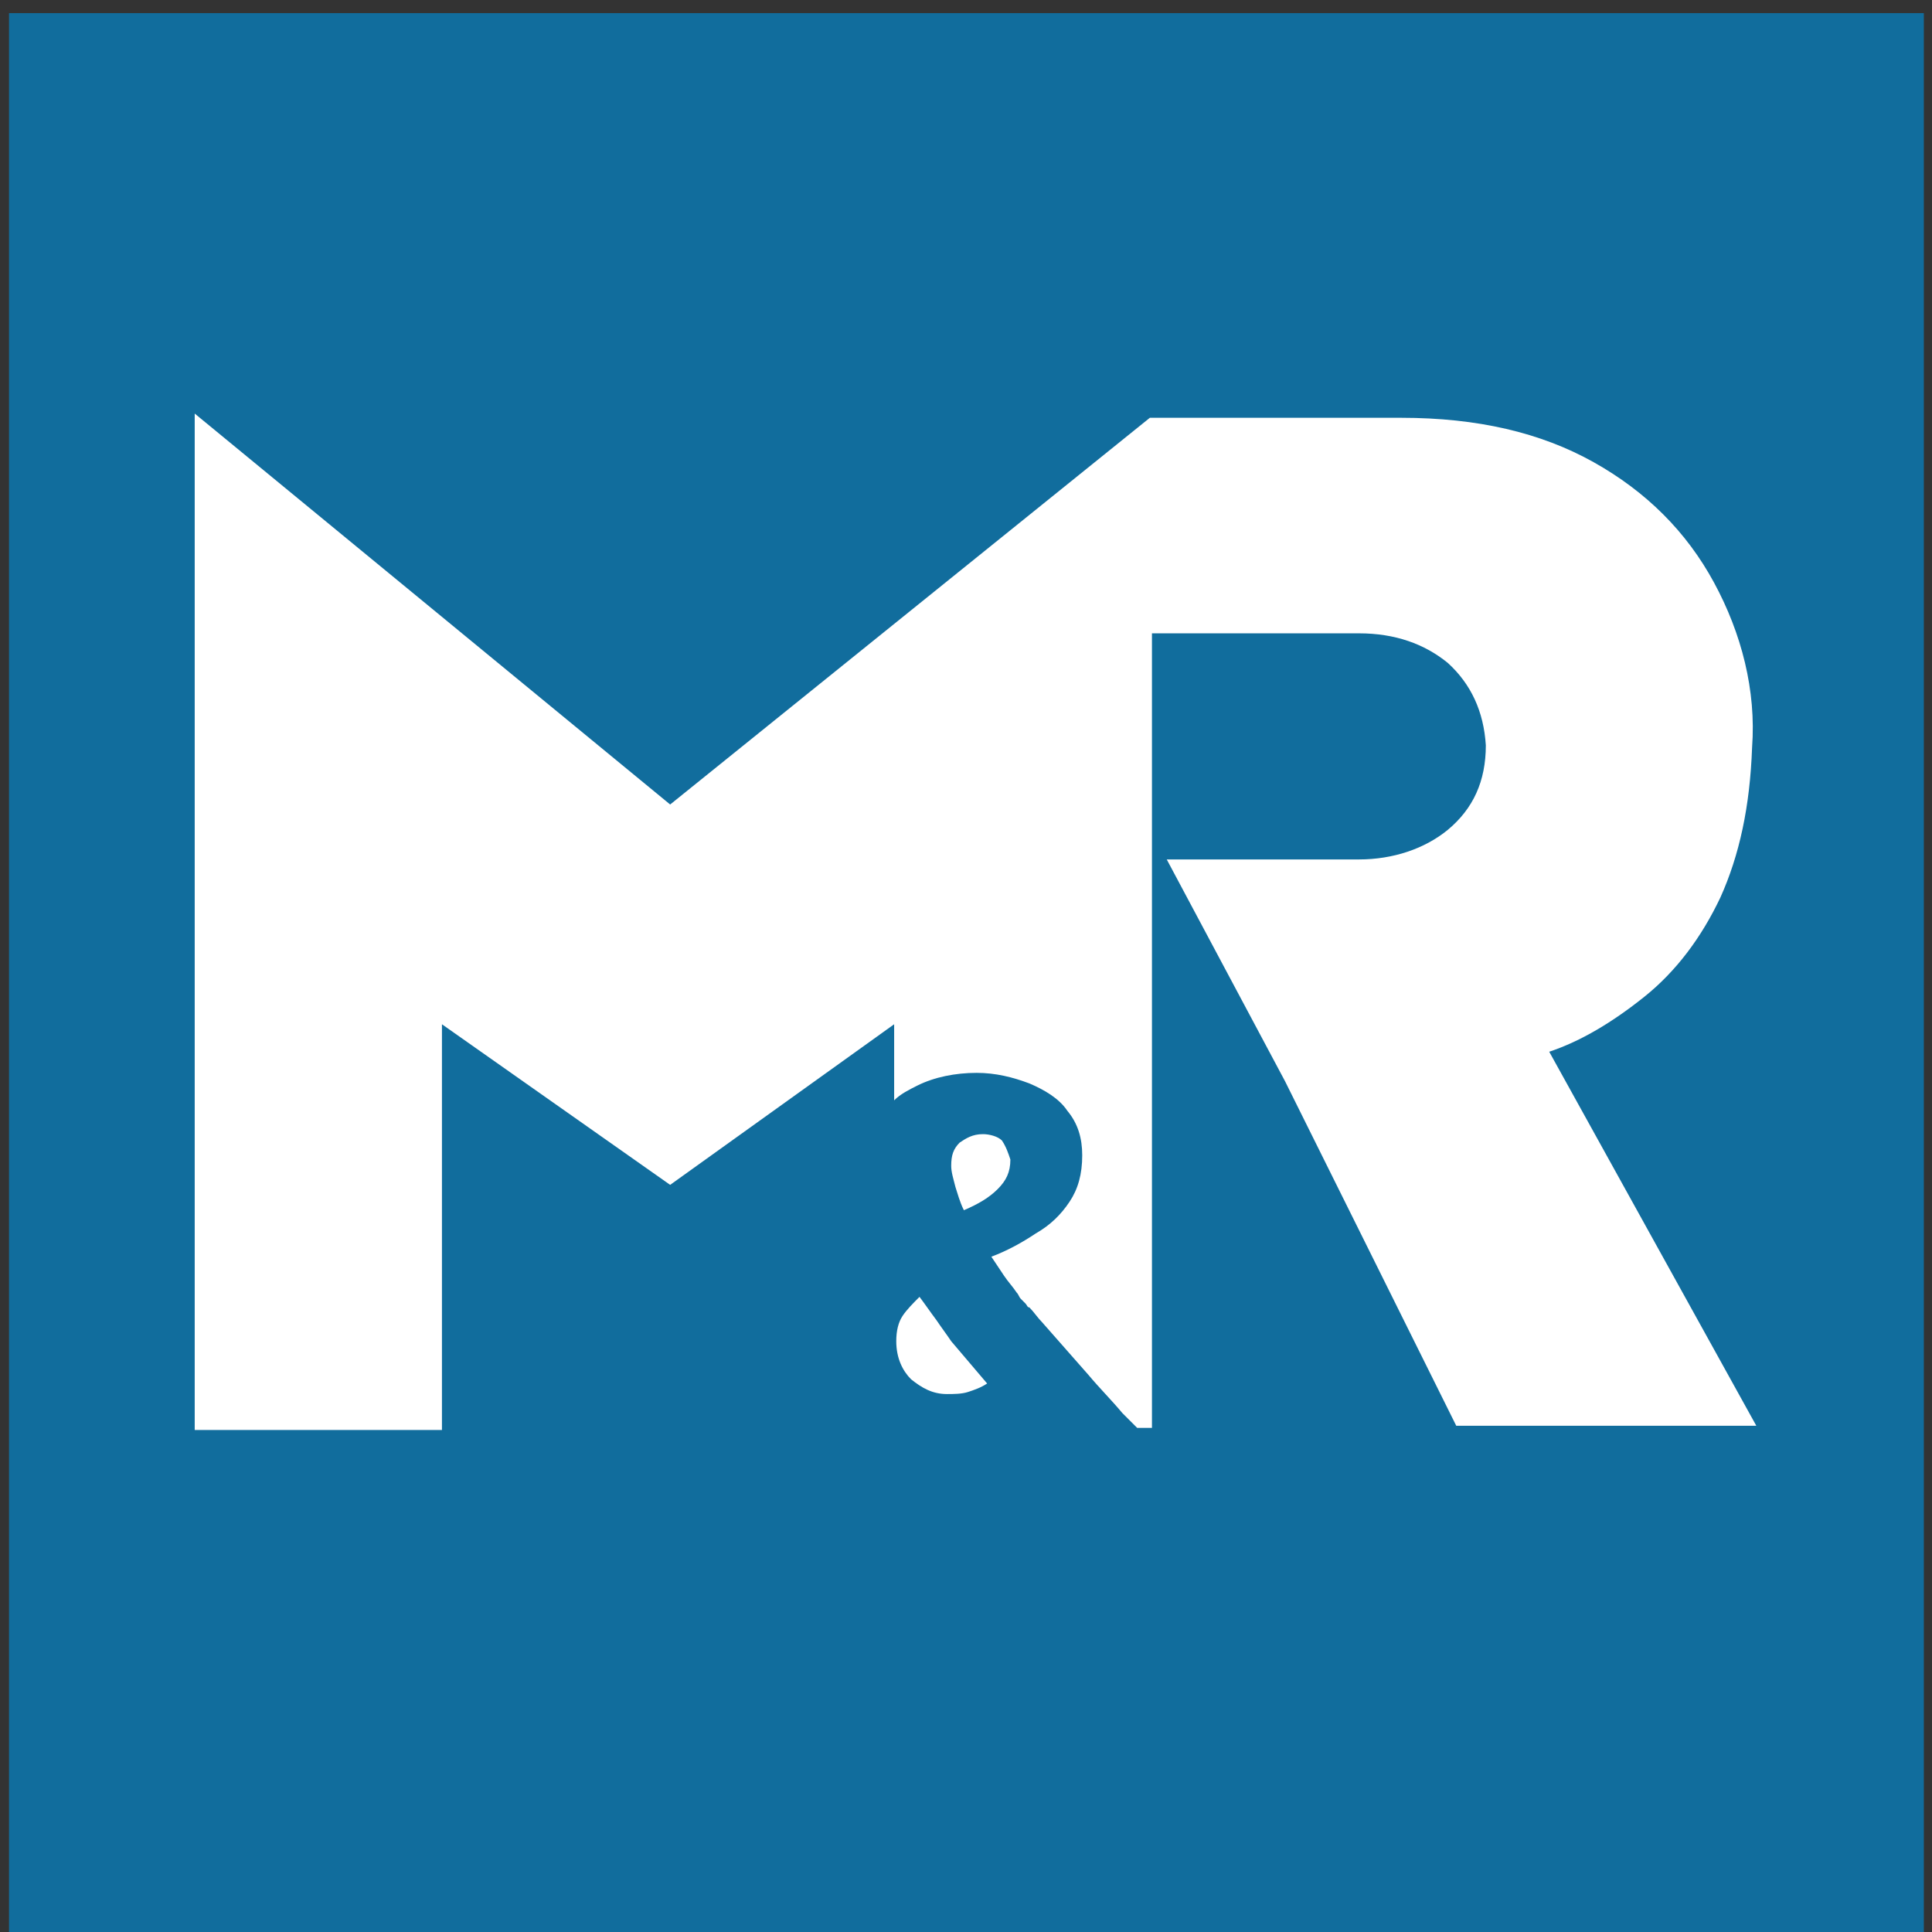
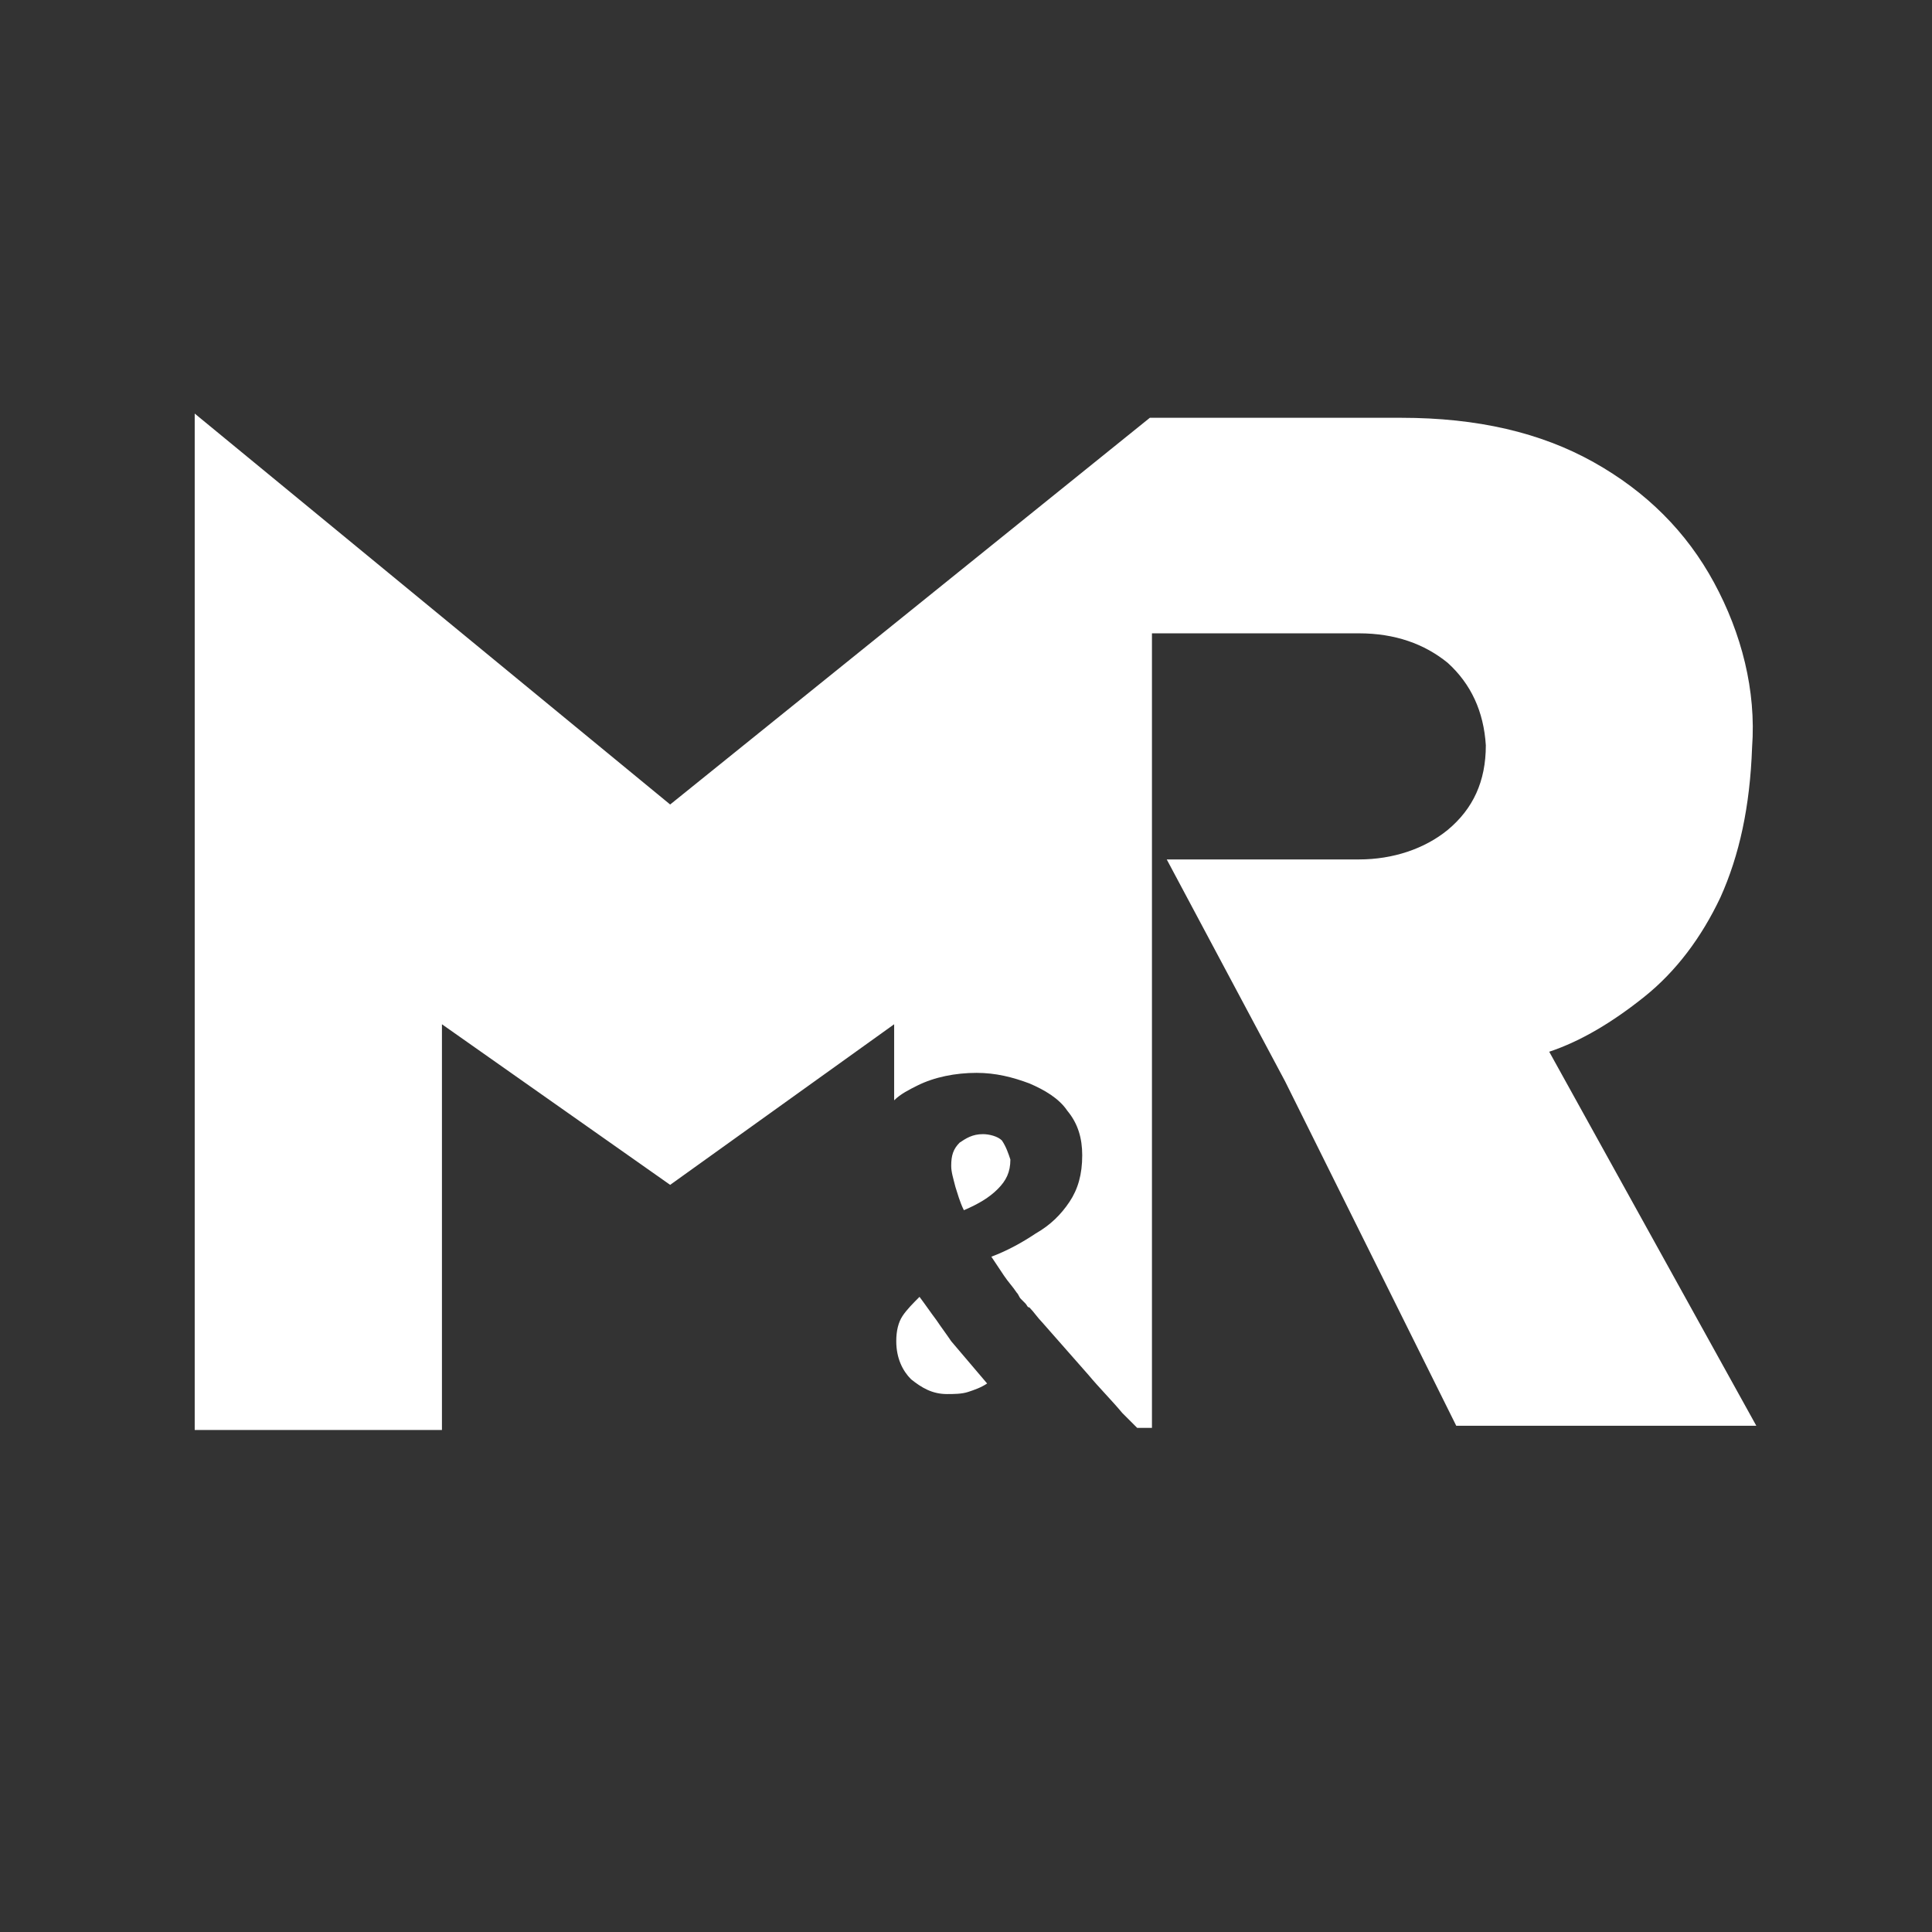
<svg xmlns="http://www.w3.org/2000/svg" version="1.1" id="Layer_1" x="0px" y="0px" viewBox="0 0 32 32" style="enable-background:new 0 0 32 32;" xml:space="preserve">
  <rect x="0" y="0" width="32" height="32" fill="#333333" stroke="none" />
  <style type="text/css">
	.st0{fill:#116D9D;}
	.st1{fill:#FFFFFF;}
</style>
  <g transform="matrix( 0.329, 0, 0, 0.329, -11.3,63.55) ">
    <g>
      <g id="Layer0_0_MEMBER_0_MEMBER_0_FILL">
-         <path class="st0" d="M131.2-94.7v-97.8H34.8v97.8H131.2z" />
-       </g>
+         </g>
    </g>
  </g>
  <g transform="matrix( 0.35, 0, 0, 0.35, -16.55,60.75) ">
    <g>
      <g id="Layer0_0_MEMBER_1_MEMBER_0_FILL">
        <path class="st1" d="M91.6-111.1c-0.3-0.4-0.5-0.7-0.8-1.1c-0.3,0.3-0.6,0.6-0.8,0.9c-0.2,0.3-0.3,0.7-0.3,1.2     c0,0.8,0.3,1.4,0.7,1.8c0.5,0.4,1,0.7,1.7,0.7c0.3,0,0.7,0,1-0.1c0.3-0.1,0.6-0.2,0.9-0.4l-1.7-2     C92.1-110.4,91.8-110.8,91.6-111.1 M94.7-119.6c-0.2-0.2-0.6-0.3-0.9-0.3c-0.5,0-0.8,0.2-1.1,0.4c-0.3,0.3-0.4,0.6-0.4,1.1     c0,0.3,0.1,0.6,0.2,1c0.1,0.3,0.2,0.7,0.4,1.1c0.7-0.3,1.2-0.6,1.6-1c0.4-0.4,0.6-0.8,0.6-1.4C95-119,94.9-119.3,94.7-119.6      M128.4-146c-1.3-2.4-3.2-4.3-5.7-5.7c-2.5-1.4-5.5-2.1-9.1-2.1h-11.9L79-135.5L56.5-154v48.1h11.7v-19.2l10.8,7.6l10.6-7.6     l0,3.6c0.3-0.3,0.7-0.5,1.1-0.7c0.8-0.4,1.8-0.6,2.8-0.6c0.9,0,1.7,0.2,2.5,0.5c0.7,0.3,1.4,0.7,1.8,1.3c0.5,0.6,0.7,1.3,0.7,2.1     c0,0.9-0.2,1.6-0.6,2.2c-0.4,0.6-0.9,1.1-1.6,1.5c-0.6,0.4-1.3,0.8-2.1,1.1c0.2,0.3,0.4,0.6,0.6,0.9c0.2,0.3,0.4,0.5,0.6,0.8     c0.1,0.1,0.1,0.2,0.2,0.3h0l0.2,0.2c0.1,0.1,0.1,0.2,0.2,0.2c0.2,0.2,0.4,0.5,0.6,0.7c0,0,0.7,0.8,2.2,2.5     c0.5,0.6,1.1,1.2,1.6,1.8c0.2,0.2,0.5,0.5,0.7,0.7h0.7v-37.6h9.8c1.7,0,3.1,0.5,4.2,1.4c1.1,1,1.7,2.3,1.8,3.9c0,1.7-0.6,3-1.8,4     c-1.1,0.9-2.6,1.4-4.2,1.4h-9.1l5.6,10.5l8.1,16.3h14.2l-9.8-17.7c1.5-0.5,3-1.4,4.5-2.6c1.5-1.2,2.7-2.8,3.6-4.7     c0.9-2,1.4-4.3,1.5-7.1C130.4-140.9,129.7-143.6,128.4-146z" />
      </g>
    </g>
  </g>
</svg>